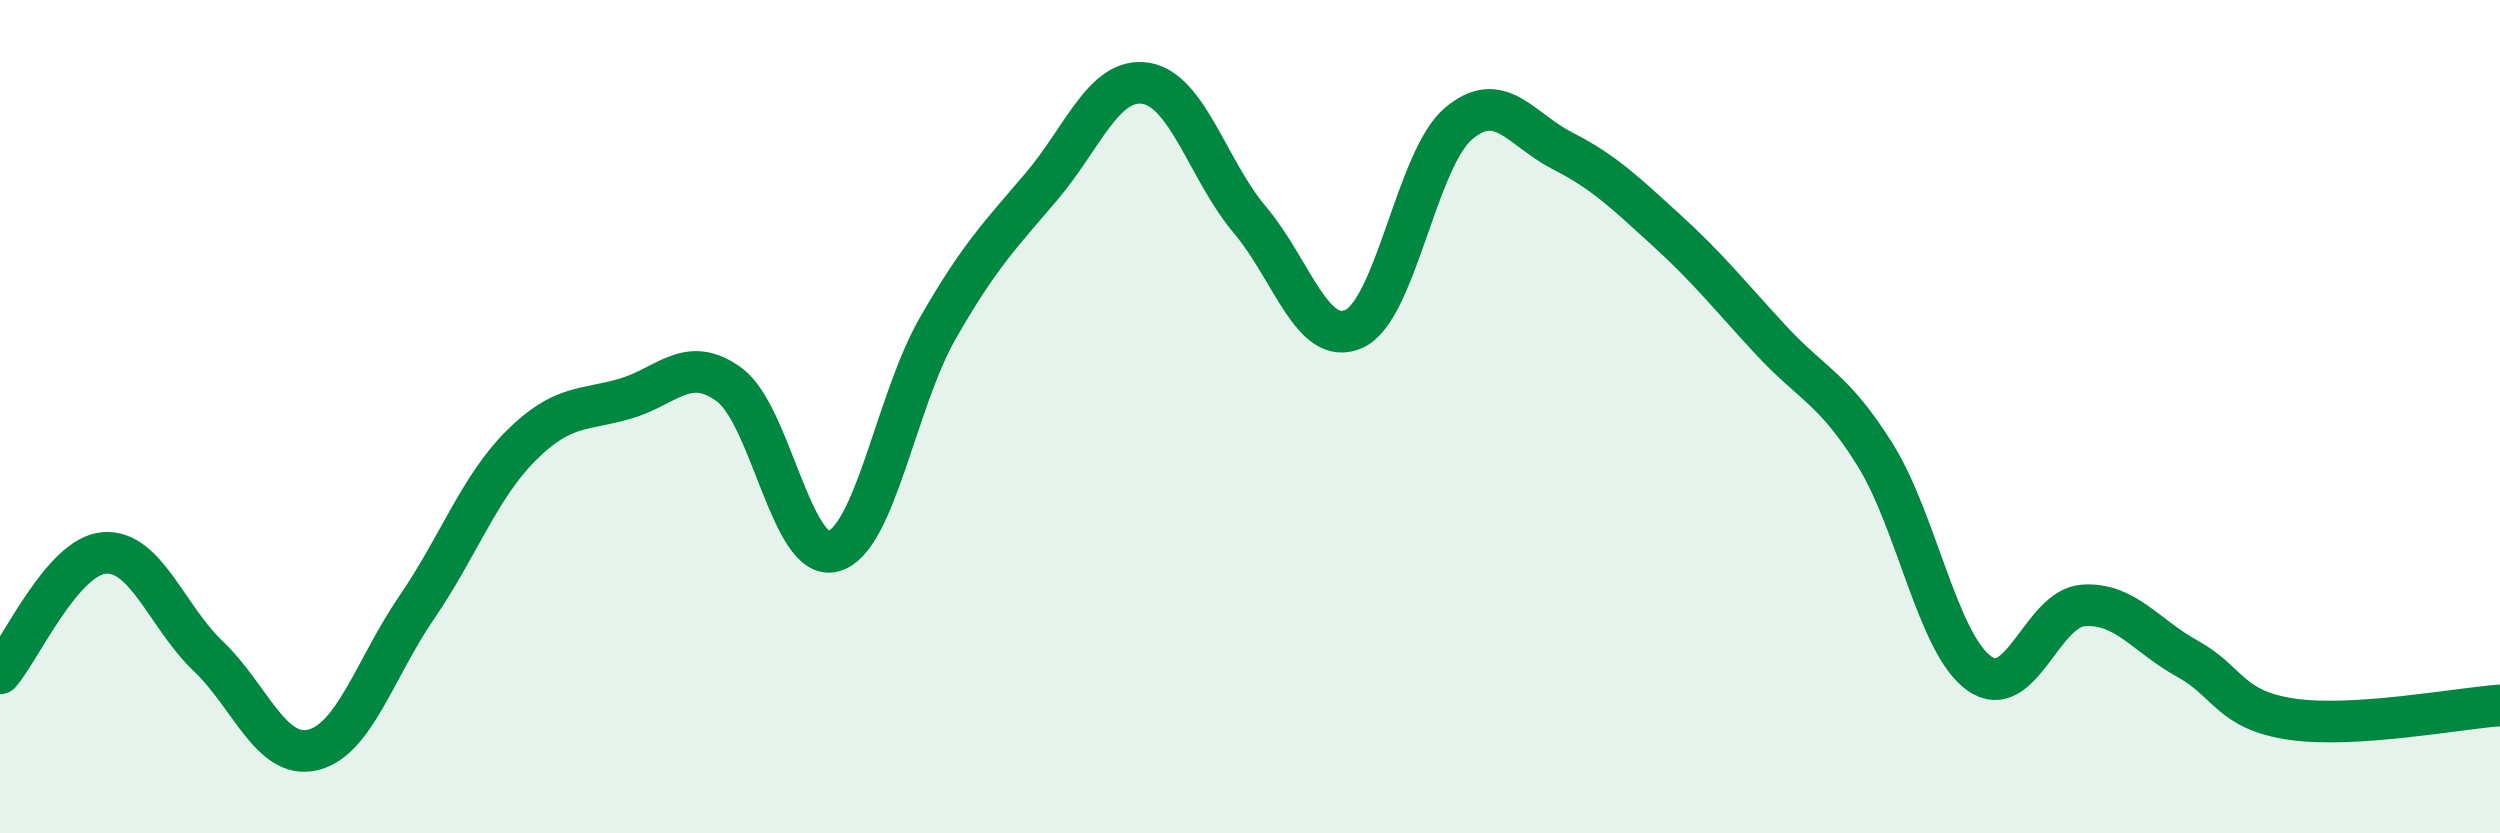
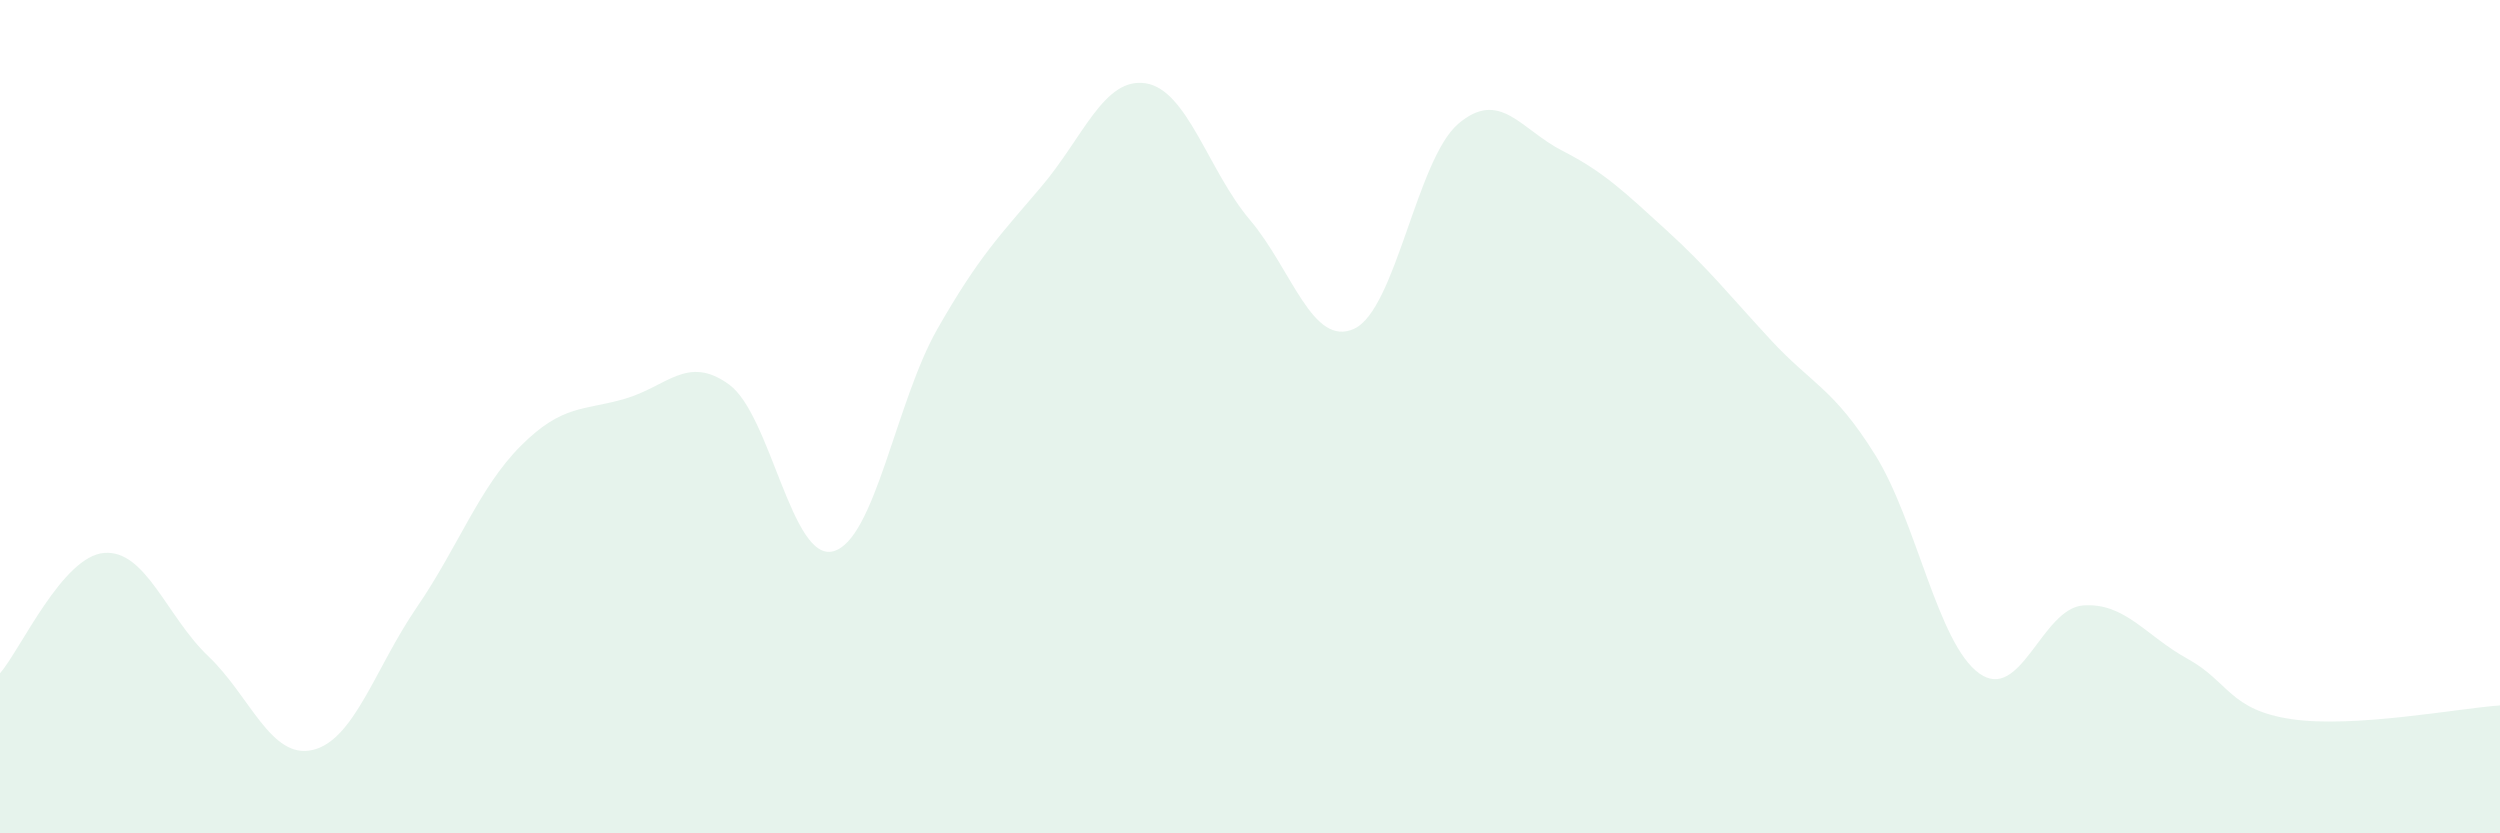
<svg xmlns="http://www.w3.org/2000/svg" width="60" height="20" viewBox="0 0 60 20">
  <path d="M 0,16.16 C 0.5,15.58 1.5,13.35 2.5,13.27 C 3.5,13.19 4,14.8 5,15.75 C 6,16.7 6.5,18.23 7.5,18 C 8.5,17.77 9,16.04 10,14.58 C 11,13.12 11.5,11.7 12.5,10.7 C 13.5,9.7 14,9.86 15,9.57 C 16,9.28 16.5,8.5 17.5,9.23 C 18.5,9.96 19,13.5 20,13.23 C 21,12.96 21.5,9.64 22.5,7.89 C 23.5,6.14 24,5.65 25,4.47 C 26,3.29 26.5,1.84 27.5,2 C 28.5,2.16 29,4.1 30,5.28 C 31,6.46 31.5,8.35 32.5,7.89 C 33.5,7.43 34,3.82 35,2.97 C 36,2.12 36.5,3.11 37.5,3.62 C 38.5,4.13 39,4.62 40,5.53 C 41,6.44 41.5,7.08 42.5,8.16 C 43.5,9.24 44,9.31 45,10.91 C 46,12.51 46.5,15.44 47.5,16.16 C 48.5,16.88 49,14.6 50,14.53 C 51,14.46 51.5,15.26 52.5,15.81 C 53.5,16.36 53.5,17.04 55,17.26 C 56.5,17.48 59,17 60,16.93L60 20L0 20Z" fill="#008740" opacity="0.1" stroke-linecap="round" stroke-linejoin="round" />
-   <path d="M 0,16.16 C 0.5,15.58 1.5,13.35 2.5,13.27 C 3.5,13.19 4,14.8 5,15.75 C 6,16.7 6.5,18.23 7.5,18 C 8.5,17.77 9,16.04 10,14.58 C 11,13.12 11.5,11.7 12.5,10.7 C 13.5,9.7 14,9.86 15,9.57 C 16,9.28 16.5,8.5 17.5,9.23 C 18.5,9.96 19,13.5 20,13.23 C 21,12.96 21.5,9.64 22.5,7.89 C 23.5,6.14 24,5.65 25,4.47 C 26,3.29 26.5,1.84 27.5,2 C 28.5,2.16 29,4.1 30,5.28 C 31,6.46 31.5,8.35 32.5,7.89 C 33.5,7.43 34,3.82 35,2.97 C 36,2.12 36.5,3.11 37.5,3.62 C 38.5,4.13 39,4.62 40,5.53 C 41,6.44 41.5,7.08 42.5,8.16 C 43.5,9.24 44,9.31 45,10.91 C 46,12.51 46.5,15.44 47.5,16.16 C 48.5,16.88 49,14.6 50,14.53 C 51,14.46 51.5,15.26 52.5,15.81 C 53.5,16.36 53.5,17.04 55,17.26 C 56.5,17.48 59,17 60,16.93" stroke="#008740" stroke-width="1" fill="none" stroke-linecap="round" stroke-linejoin="round" />
</svg>